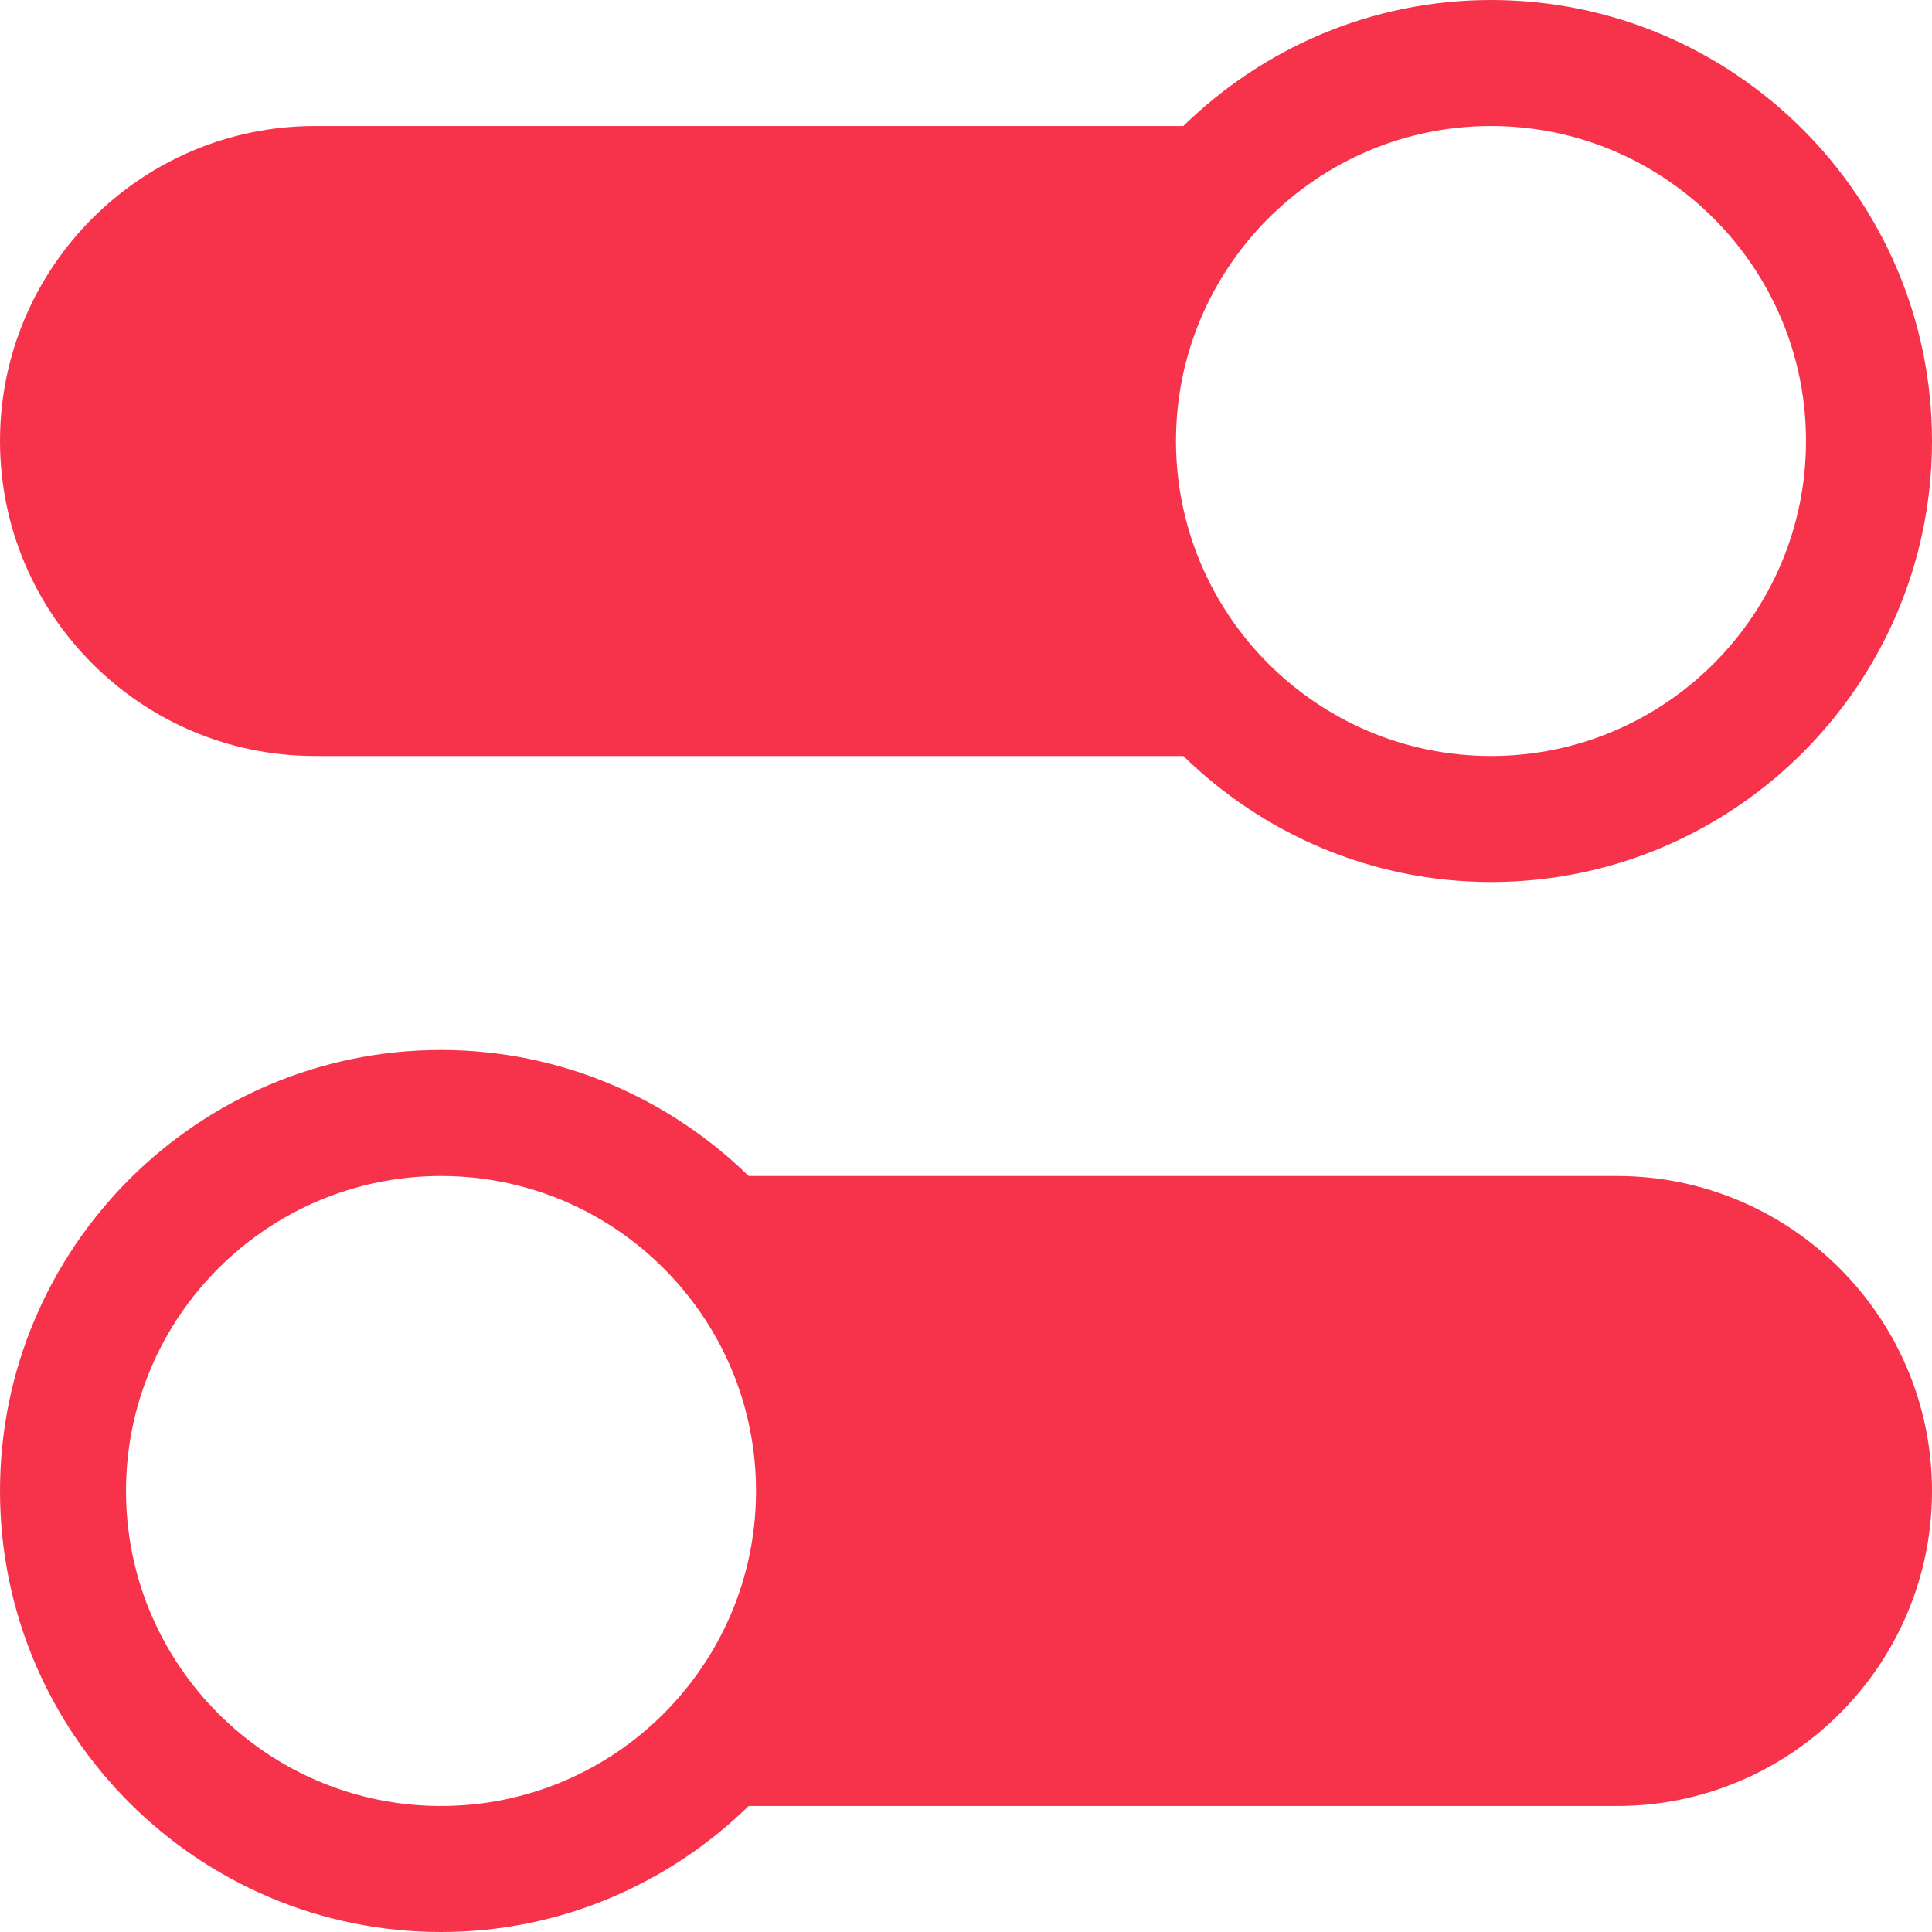
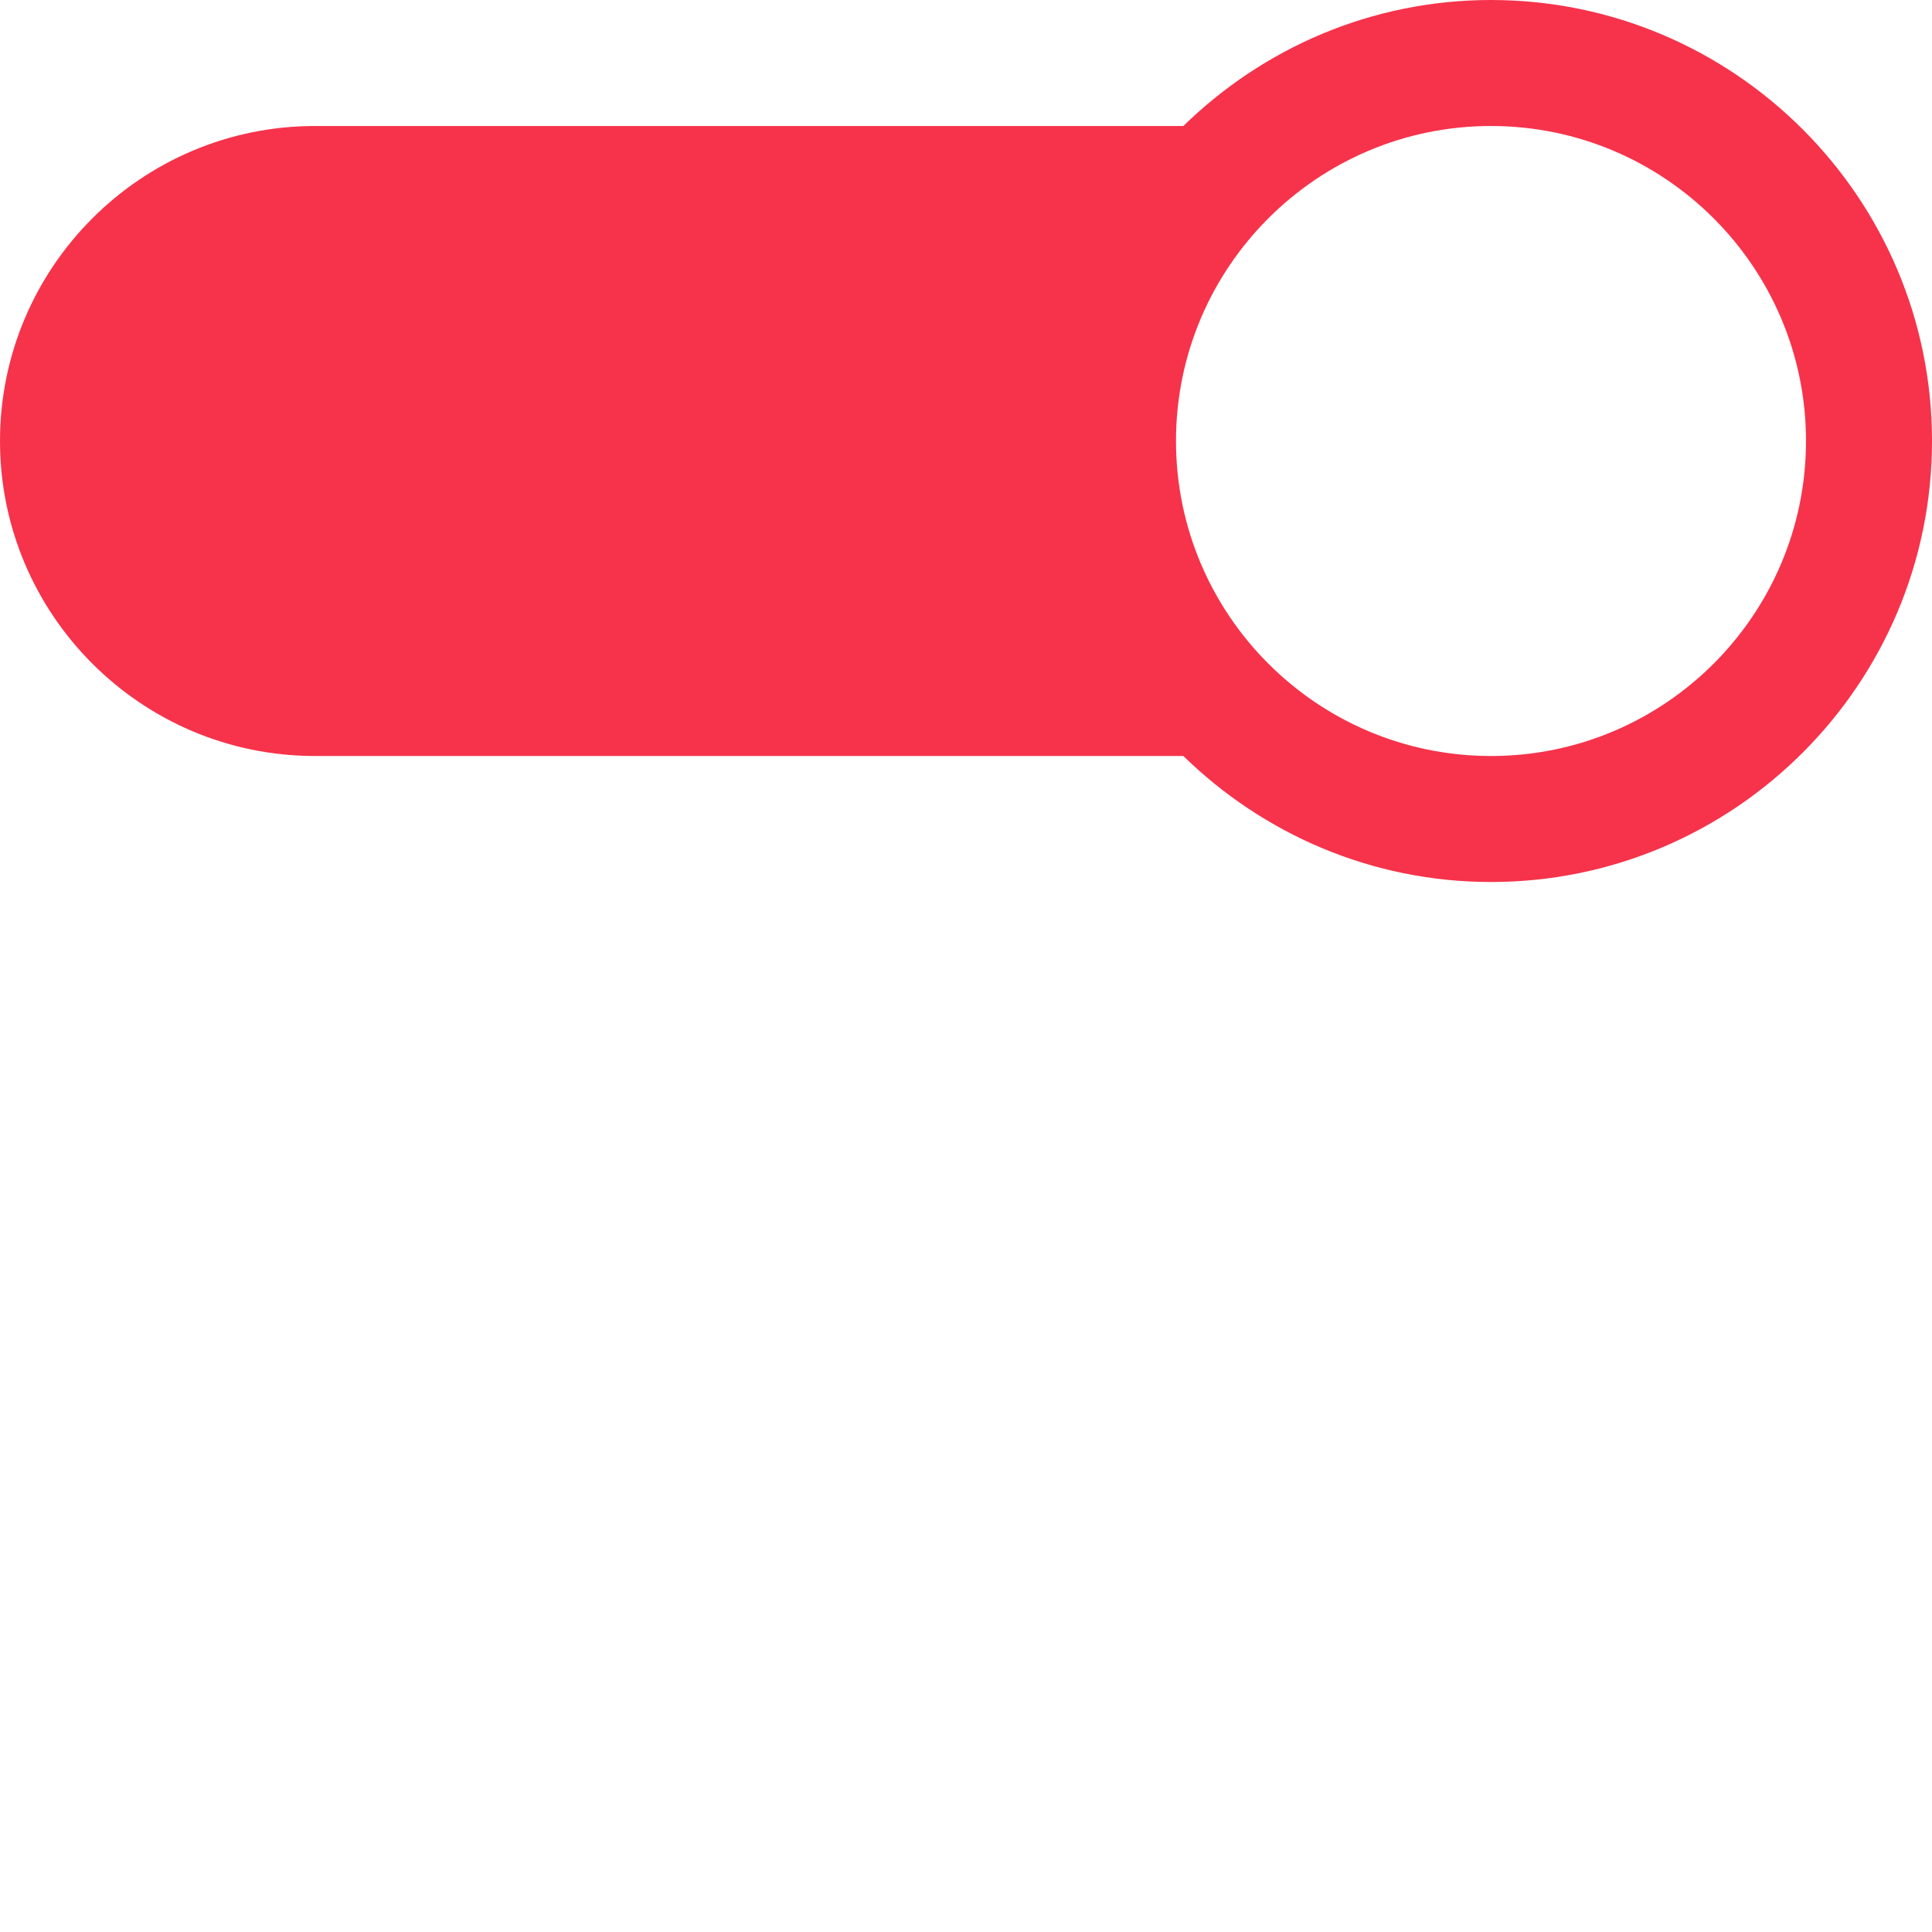
<svg xmlns="http://www.w3.org/2000/svg" version="1.1" id="Layer_1" x="0px" y="0px" viewBox="0 0 512 512" width="120px" height="120px" style="enable-background:new 0 0 512 512;fill:#f6334b;" xml:space="preserve">
  <g>
    <g>
      <path d="M395.13,0c-31.721,0-60.453,12.801-81.532,33.391H83.478C37.435,33.391,0,70.826,0,116.87s37.435,83.478,83.478,83.478    h230.121c21.08,20.59,49.812,33.391,81.532,33.391c64.435,0,116.87-52.434,116.87-116.87S459.566,0,395.13,0z M395.13,200.348    c-46.043,0-83.478-37.435-83.478-83.478s37.435-83.478,83.478-83.478s83.478,37.435,83.478,83.478S441.174,200.348,395.13,200.348    z" />
    </g>
  </g>
  <g>
    <g>
-       <path d="M428.522,311.652H198.401c-21.08-20.59-49.812-33.391-81.532-33.391C52.434,278.261,0,330.695,0,395.13    S52.434,512,116.87,512c31.721,0,60.453-12.801,81.532-33.391h230.121c46.043,0,83.478-37.435,83.478-83.478    S474.565,311.652,428.522,311.652z M116.87,478.609c-46.043,0-83.478-37.435-83.478-83.478s37.435-83.478,83.478-83.478    s83.478,37.435,83.478,83.478S162.913,478.609,116.87,478.609z" />fill:#f6334b;
- 	</g>
+       </g>
  </g>
  <g>
</g>
  <g>
</g>
  <g>
</g>
  <g>
</g>
  <g>
</g>
  <g>
</g>
  <g>
</g>
  <g>
</g>
  <g>
</g>
  <g>
</g>
  <g>
</g>
  <g>
</g>
  <g>
</g>
  <g>
</g>
  <g>
</g>
</svg>